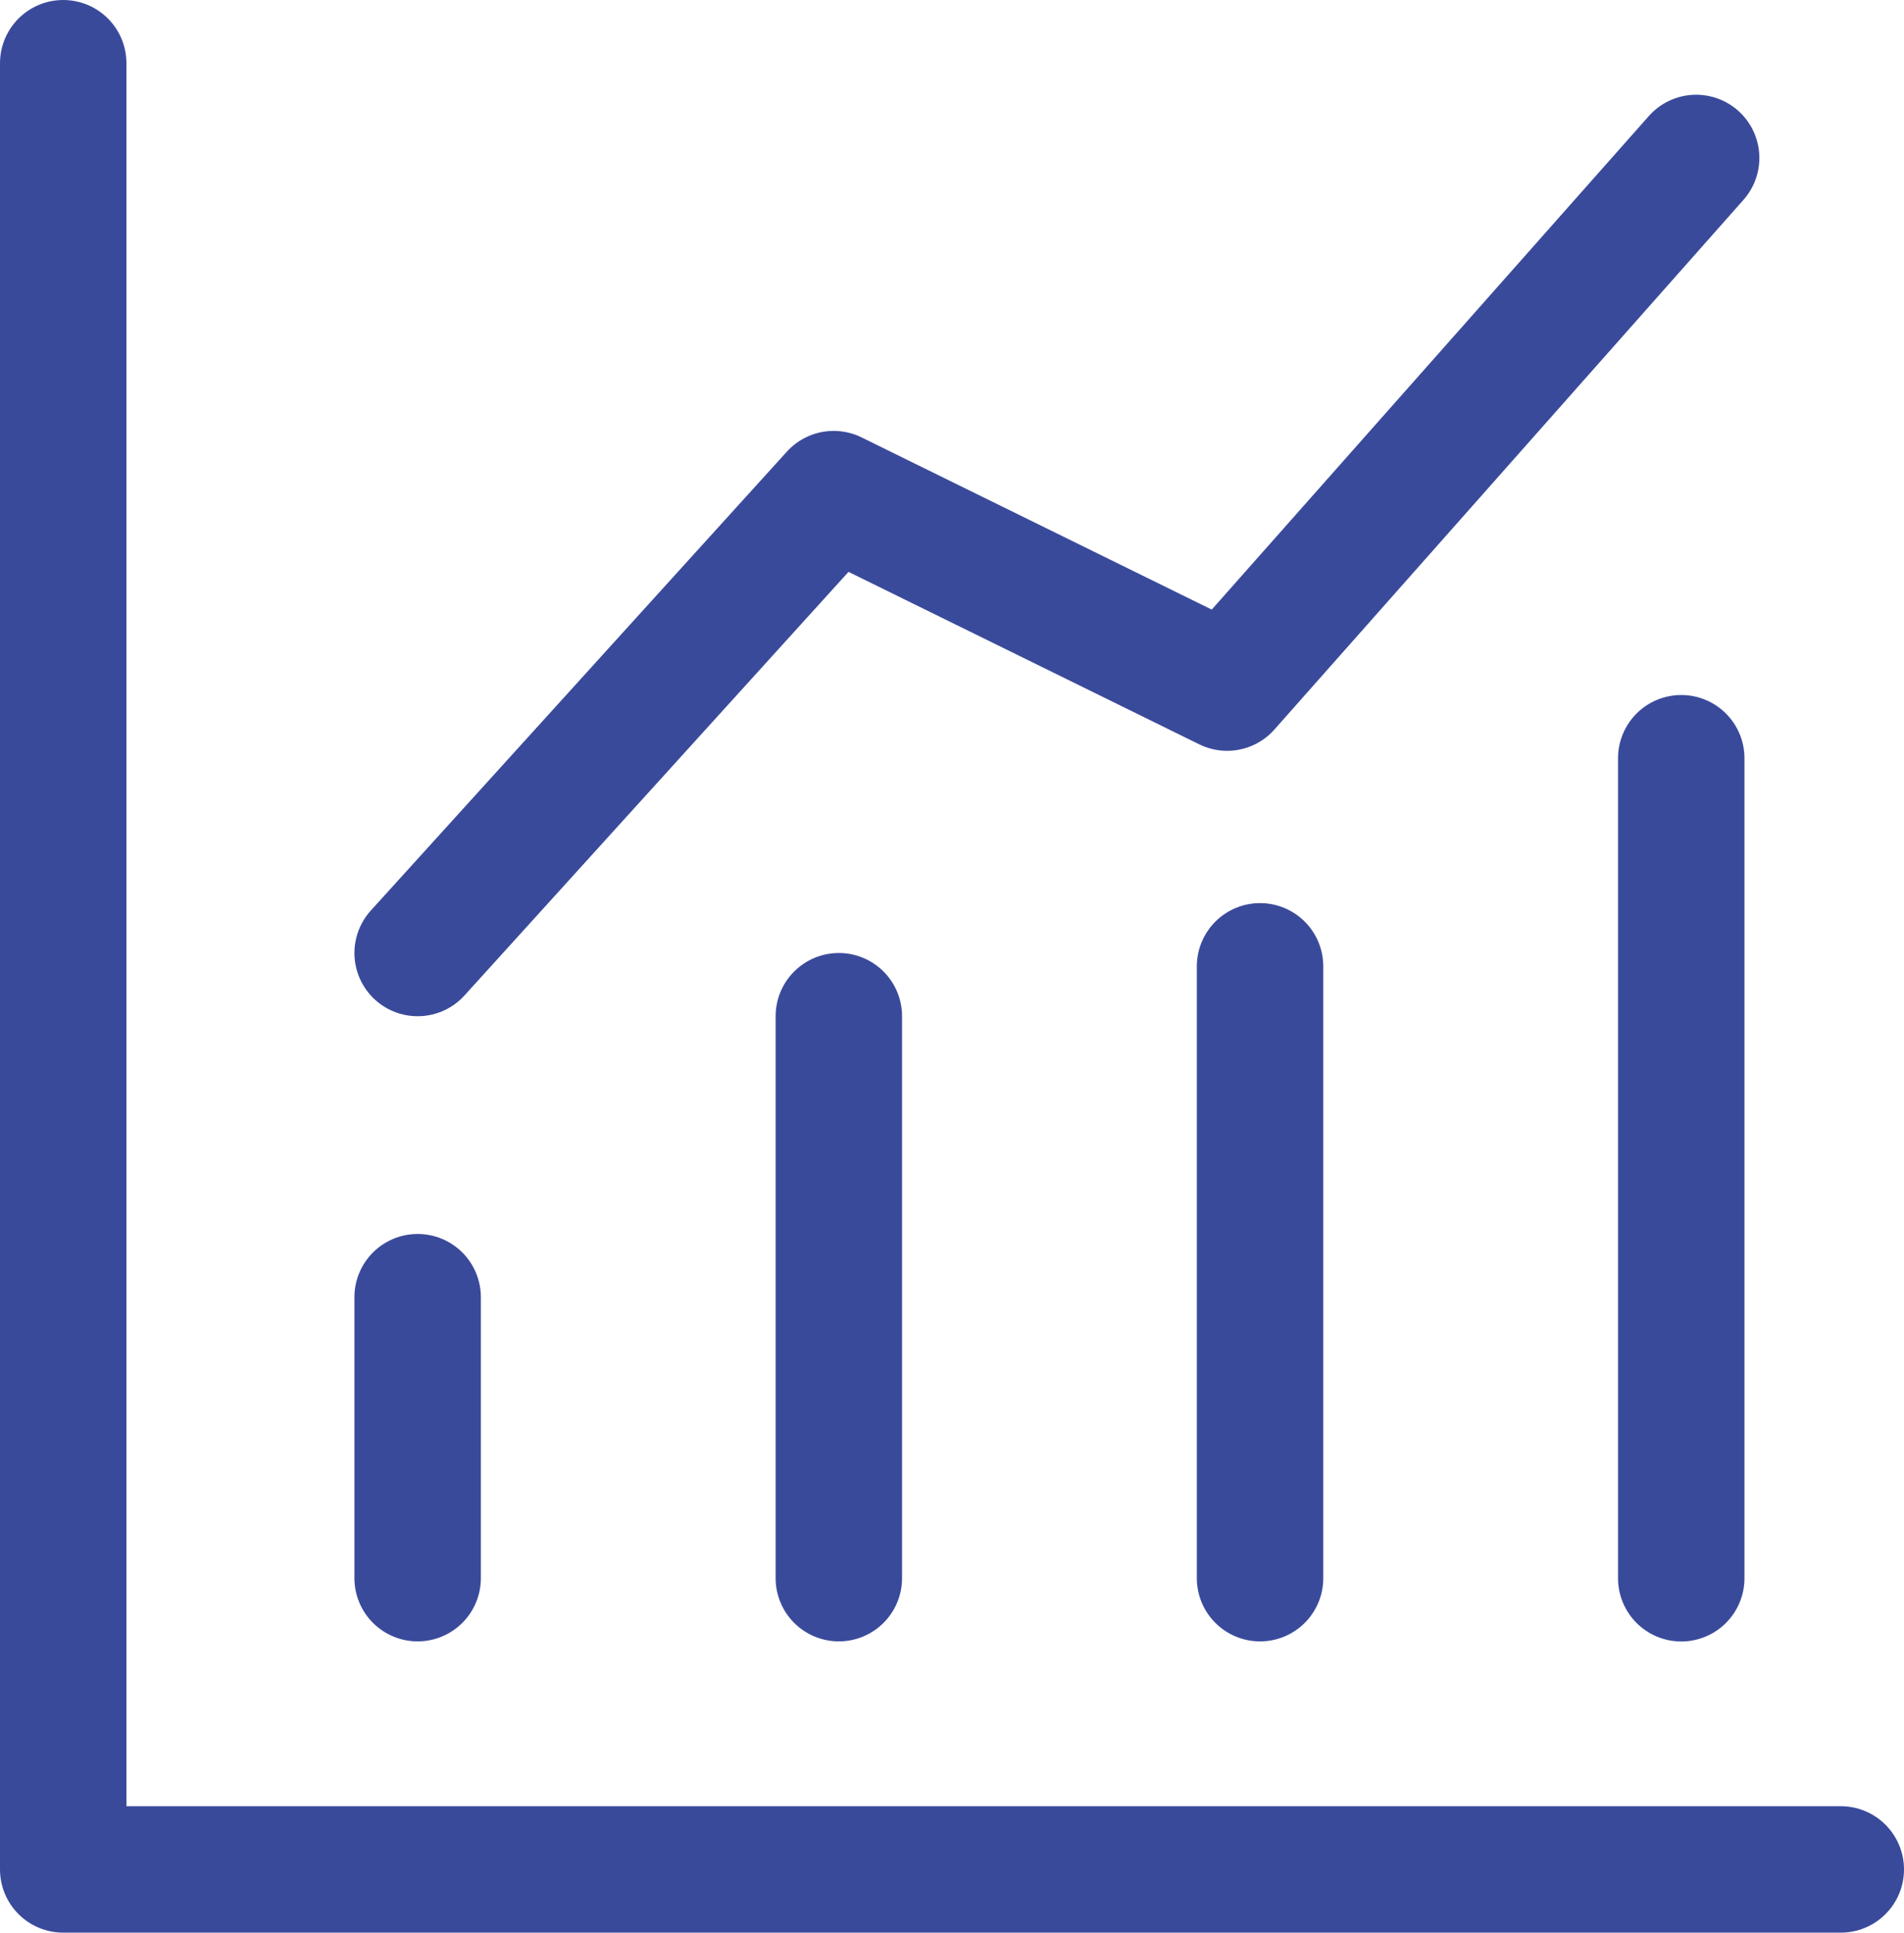
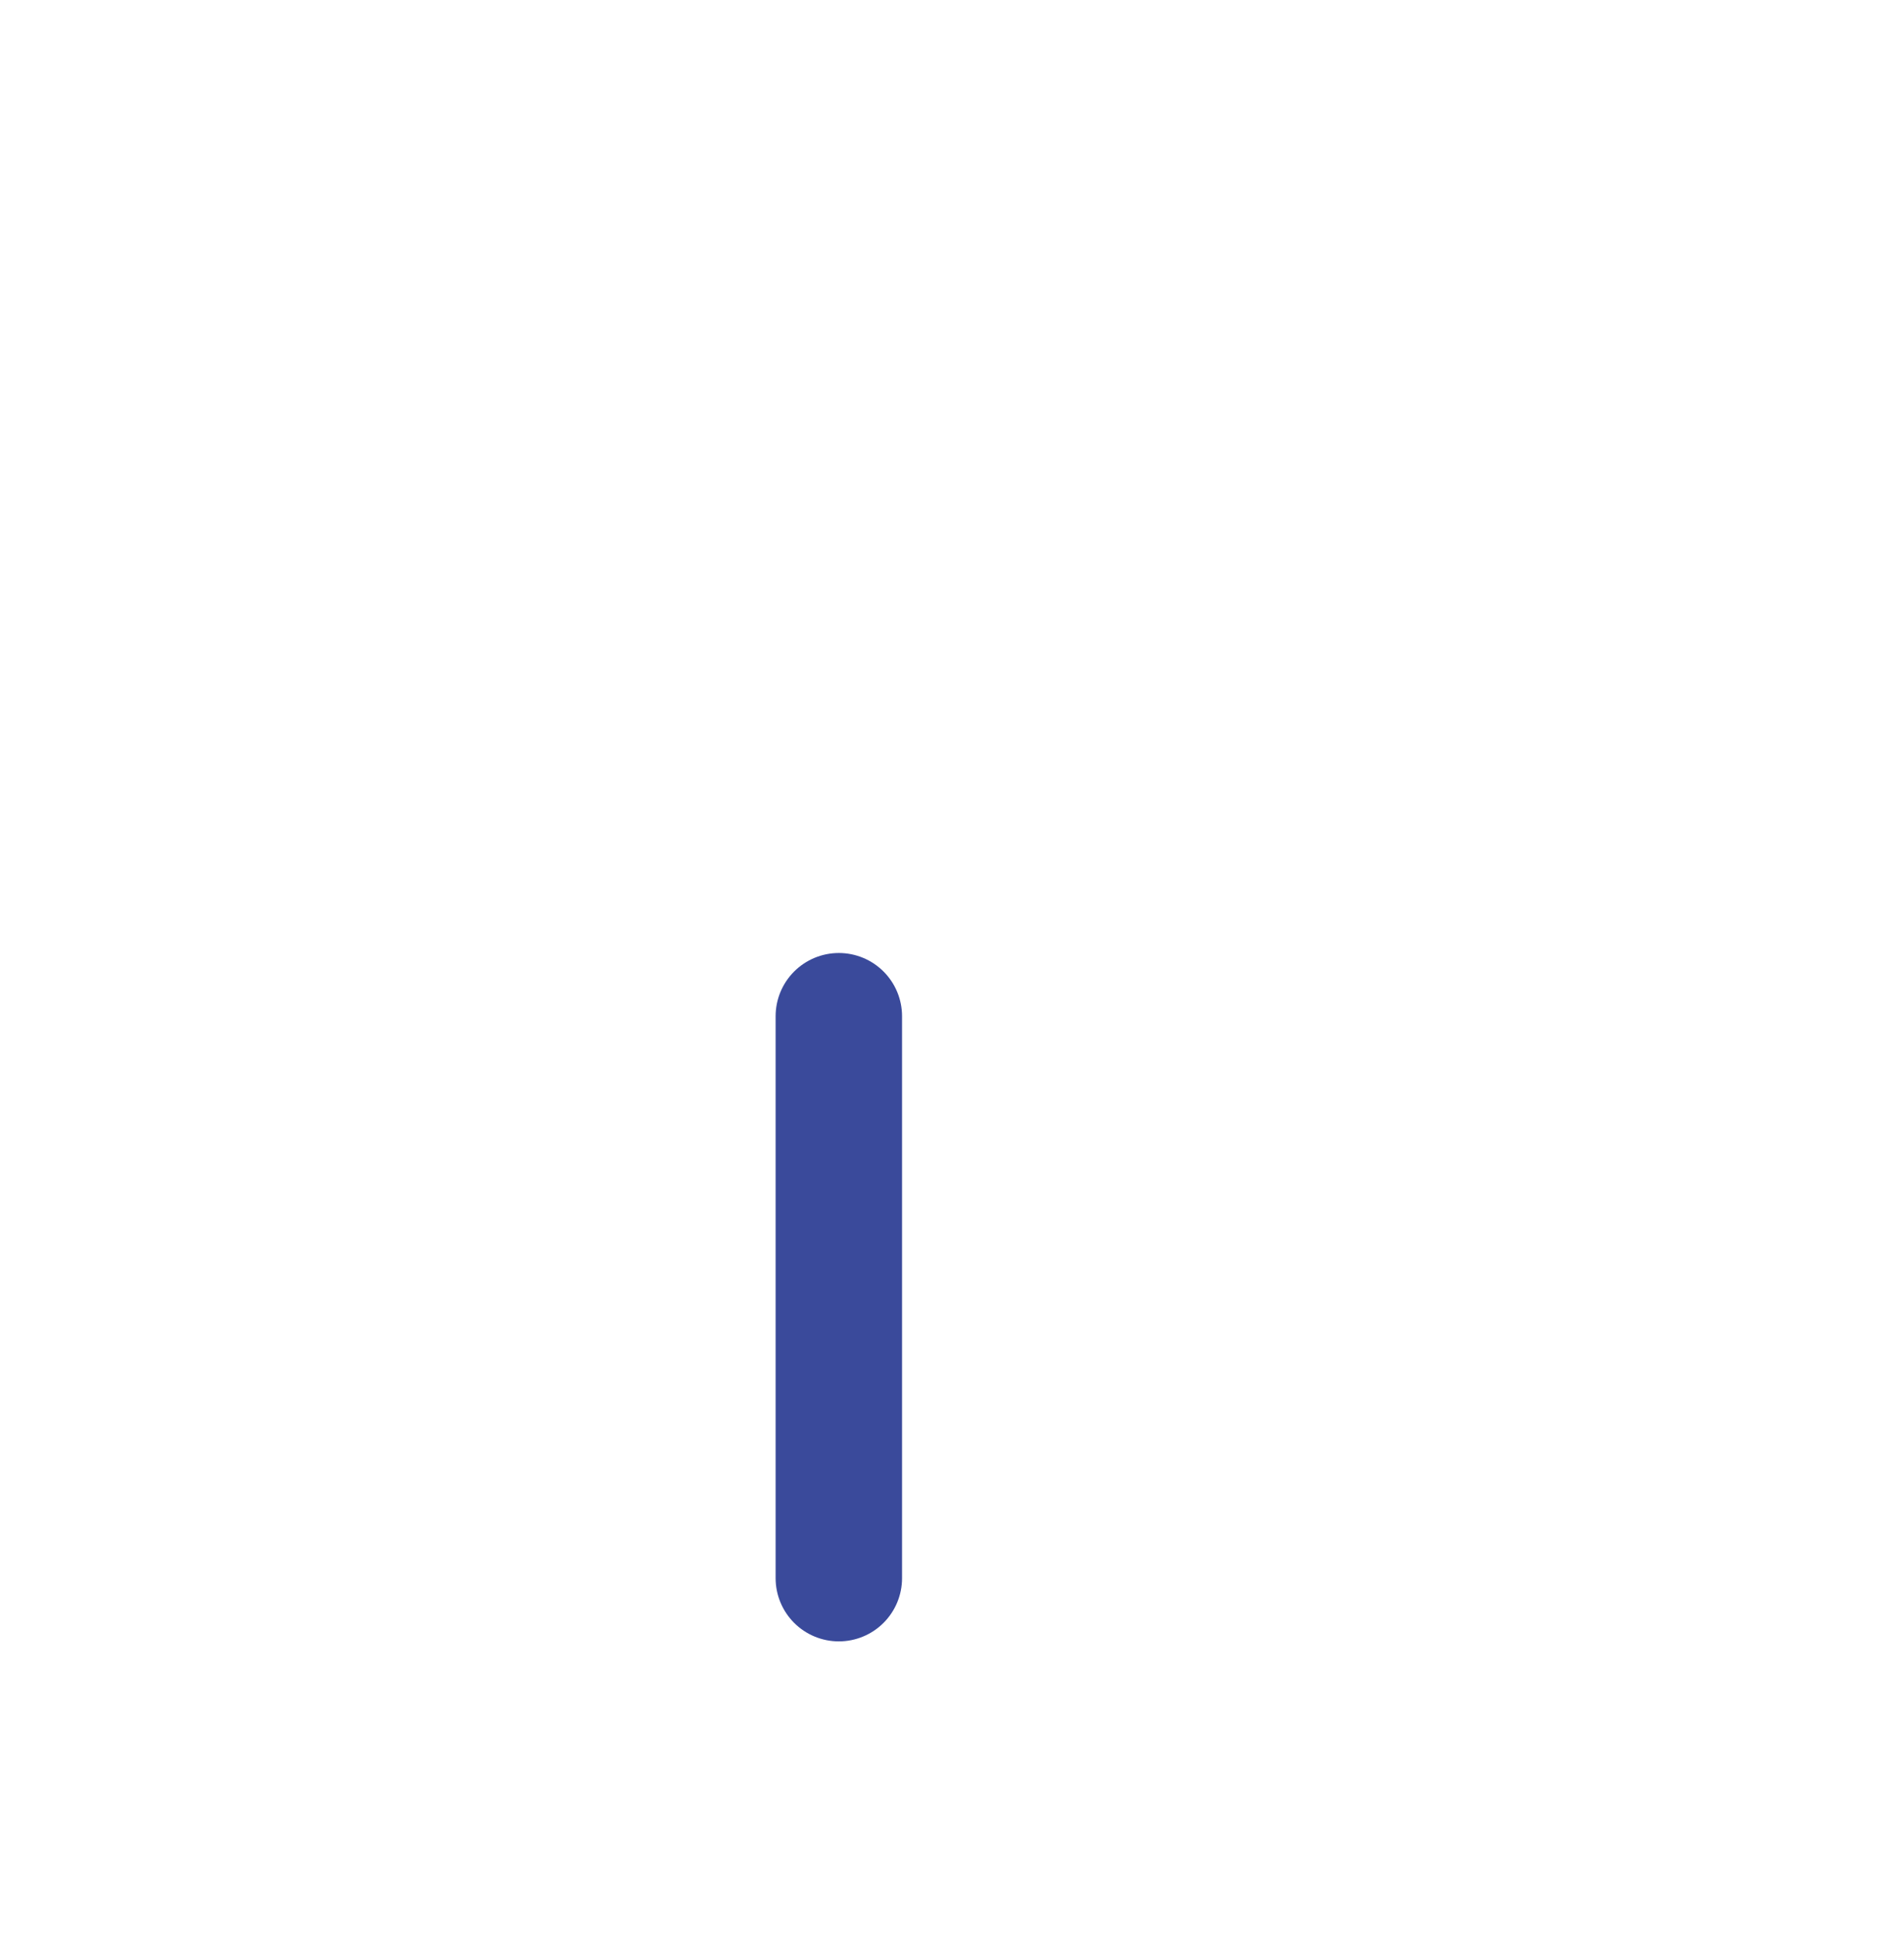
<svg xmlns="http://www.w3.org/2000/svg" width="105.417" height="107" viewBox="0 0 105.417 107">
  <g id="Group_24501" data-name="Group 24501" transform="translate(-1049.308 -2835.5)">
-     <path id="Path_27172" data-name="Path 27172" d="M5856.808,4027v100h98.417" transform="translate(-4804 -1188)" fill="none" stroke="#3a4a9b" stroke-linecap="round" stroke-linejoin="round" stroke-width="7" />
-     <path id="Path_27173" data-name="Path 27173" d="M5873.637,4082.063v15.556" transform="translate(-4801.206 -1174.745)" fill="none" stroke="#3a4a9b" stroke-linecap="round" stroke-width="7" />
    <path id="Path_27174" data-name="Path 27174" d="M5873.637,4082.063v31.112" transform="translate(-4777.886 -1190.301)" fill="none" stroke="#3a4a9b" stroke-linecap="round" stroke-width="7" />
-     <path id="Path_27175" data-name="Path 27175" d="M5873.637,4082.063v33.875" transform="translate(-4754.565 -1193.063)" fill="none" stroke="#3a4a9b" stroke-linecap="round" stroke-width="7" />
-     <path id="Path_27176" data-name="Path 27176" d="M5873.637,4082.063v45.4" transform="translate(-4731.245 -1204.584)" fill="none" stroke="#3a4a9b" stroke-linecap="round" stroke-width="7" />
-     <path id="Path_27177" data-name="Path 27177" d="M5873.638,4078.517l23.034-25.406,21.783,10.711,25.969-29.323" transform="translate(-4801.207 -1190.254)" fill="none" stroke="#3a4a9b" stroke-linecap="round" stroke-linejoin="round" stroke-width="7" />
  </g>
</svg>